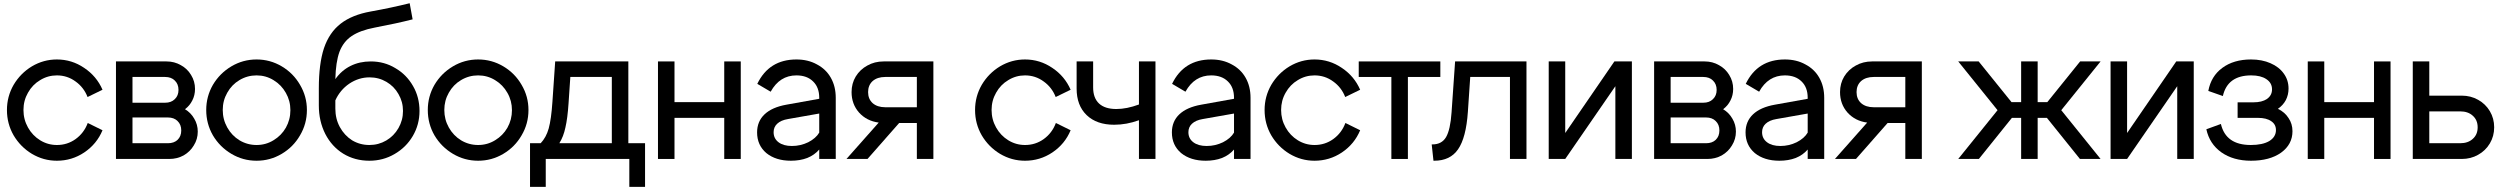
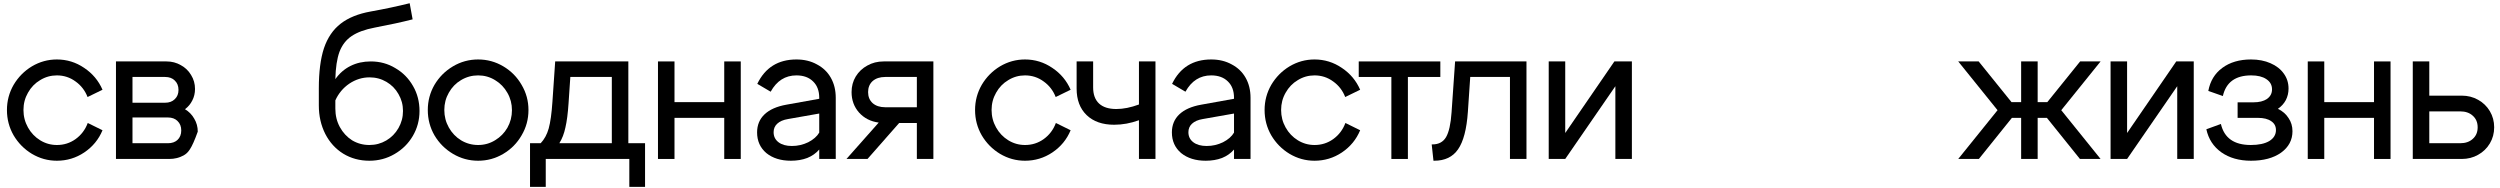
<svg xmlns="http://www.w3.org/2000/svg" width="346" height="26" viewBox="0 0 346 26" fill="none">
  <path d="M7.873 22.245C6.64 22.245 5.488 21.927 4.417 21.292C3.365 20.657 2.521 19.805 1.886 18.734C1.269 17.664 0.961 16.494 0.961 15.224C0.961 13.972 1.269 12.811 1.886 11.74C2.521 10.67 3.365 9.817 4.417 9.182C5.488 8.547 6.64 8.23 7.873 8.23C9.252 8.23 10.513 8.62 11.656 9.4C12.799 10.162 13.643 11.169 14.187 12.421L12.119 13.428C11.774 12.539 11.221 11.822 10.459 11.278C9.697 10.715 8.835 10.434 7.873 10.434C7.039 10.434 6.268 10.652 5.56 11.087C4.853 11.505 4.29 12.085 3.873 12.829C3.456 13.555 3.247 14.353 3.247 15.224C3.247 16.095 3.456 16.902 3.873 17.646C4.29 18.39 4.853 18.979 5.56 19.415C6.268 19.85 7.039 20.068 7.873 20.068C8.835 20.068 9.697 19.796 10.459 19.251C11.239 18.689 11.801 17.945 12.146 17.02L14.187 18.027C13.661 19.297 12.817 20.322 11.656 21.102C10.513 21.864 9.252 22.245 7.873 22.245Z" fill="black" />
-   <path d="M25.602 15.115C26.146 15.441 26.573 15.877 26.881 16.421C27.207 16.965 27.371 17.564 27.371 18.217C27.371 18.907 27.189 19.542 26.826 20.122C26.482 20.703 26.01 21.165 25.411 21.51C24.813 21.837 24.151 22 23.425 22H16.05V8.502H23.044C23.77 8.502 24.432 8.674 25.03 9.019C25.629 9.345 26.101 9.799 26.445 10.38C26.808 10.96 26.99 11.604 26.99 12.312C26.99 12.892 26.863 13.428 26.609 13.917C26.373 14.389 26.037 14.788 25.602 15.115ZM18.336 10.652V14.217H22.853C23.416 14.217 23.86 14.053 24.187 13.727C24.532 13.4 24.704 12.974 24.704 12.448C24.704 11.904 24.532 11.468 24.187 11.142C23.86 10.815 23.416 10.652 22.853 10.652H18.336ZM23.234 19.823C23.797 19.823 24.241 19.669 24.568 19.36C24.913 19.034 25.085 18.598 25.085 18.054C25.085 17.51 24.913 17.074 24.568 16.748C24.241 16.421 23.797 16.258 23.234 16.258H18.336V19.823H23.234Z" fill="black" />
-   <path d="M35.509 22.245C34.257 22.245 33.096 21.927 32.025 21.292C30.955 20.657 30.102 19.805 29.467 18.734C28.851 17.664 28.542 16.494 28.542 15.224C28.542 13.972 28.851 12.811 29.467 11.74C30.102 10.67 30.955 9.817 32.025 9.182C33.096 8.547 34.257 8.23 35.509 8.23C36.761 8.23 37.922 8.547 38.992 9.182C40.063 9.817 40.906 10.67 41.523 11.74C42.158 12.811 42.476 13.972 42.476 15.224C42.476 16.494 42.158 17.664 41.523 18.734C40.906 19.805 40.063 20.657 38.992 21.292C37.922 21.927 36.761 22.245 35.509 22.245ZM35.509 20.068C36.361 20.068 37.142 19.85 37.849 19.415C38.575 18.979 39.146 18.399 39.564 17.673C39.981 16.929 40.19 16.122 40.19 15.251C40.19 14.38 39.981 13.582 39.564 12.856C39.146 12.112 38.575 11.523 37.849 11.087C37.142 10.652 36.361 10.434 35.509 10.434C34.656 10.434 33.867 10.652 33.141 11.087C32.434 11.505 31.871 12.085 31.454 12.829C31.037 13.555 30.828 14.353 30.828 15.224C30.828 16.095 31.037 16.902 31.454 17.646C31.871 18.39 32.434 18.979 33.141 19.415C33.867 19.85 34.656 20.068 35.509 20.068Z" fill="black" />
+   <path d="M25.602 15.115C26.146 15.441 26.573 15.877 26.881 16.421C27.207 16.965 27.371 17.564 27.371 18.217C26.482 20.703 26.01 21.165 25.411 21.51C24.813 21.837 24.151 22 23.425 22H16.05V8.502H23.044C23.77 8.502 24.432 8.674 25.03 9.019C25.629 9.345 26.101 9.799 26.445 10.38C26.808 10.96 26.99 11.604 26.99 12.312C26.99 12.892 26.863 13.428 26.609 13.917C26.373 14.389 26.037 14.788 25.602 15.115ZM18.336 10.652V14.217H22.853C23.416 14.217 23.86 14.053 24.187 13.727C24.532 13.4 24.704 12.974 24.704 12.448C24.704 11.904 24.532 11.468 24.187 11.142C23.86 10.815 23.416 10.652 22.853 10.652H18.336ZM23.234 19.823C23.797 19.823 24.241 19.669 24.568 19.36C24.913 19.034 25.085 18.598 25.085 18.054C25.085 17.51 24.913 17.074 24.568 16.748C24.241 16.421 23.797 16.258 23.234 16.258H18.336V19.823H23.234Z" fill="black" />
  <path d="M51.311 8.502C52.563 8.502 53.697 8.81 54.712 9.427C55.747 10.026 56.563 10.851 57.162 11.904C57.761 12.938 58.06 14.09 58.06 15.36C58.06 16.612 57.751 17.764 57.135 18.816C56.518 19.868 55.674 20.703 54.604 21.32C53.551 21.936 52.39 22.245 51.12 22.245C49.778 22.245 48.571 21.918 47.501 21.265C46.449 20.612 45.623 19.705 45.024 18.544C44.426 17.364 44.126 16.049 44.126 14.598V12.23C44.126 9.962 44.362 8.112 44.834 6.679C45.324 5.227 46.095 4.093 47.147 3.277C48.199 2.46 49.587 1.898 51.311 1.59C53.234 1.245 55.03 0.864 56.699 0.447L57.107 2.678C55.62 3.059 53.869 3.44 51.855 3.821C50.513 4.075 49.451 4.465 48.671 4.991C47.909 5.499 47.347 6.225 46.984 7.168C46.639 8.112 46.449 9.373 46.412 10.951C46.975 10.153 47.673 9.545 48.508 9.128C49.342 8.71 50.277 8.502 51.311 8.502ZM51.12 20.068C51.973 20.068 52.753 19.859 53.461 19.442C54.168 19.025 54.731 18.453 55.148 17.727C55.565 17.002 55.774 16.212 55.774 15.36C55.774 14.507 55.565 13.727 55.148 13.019C54.749 12.312 54.196 11.749 53.488 11.332C52.78 10.915 52 10.706 51.148 10.706C50.15 10.706 49.215 10.996 48.344 11.577C47.492 12.158 46.848 12.929 46.412 13.89V15.033C46.412 15.977 46.621 16.829 47.038 17.591C47.456 18.353 48.018 18.961 48.725 19.415C49.451 19.85 50.249 20.068 51.12 20.068Z" fill="black" />
  <path d="M66.173 22.245C64.922 22.245 63.761 21.927 62.69 21.292C61.62 20.657 60.767 19.805 60.132 18.734C59.515 17.664 59.207 16.494 59.207 15.224C59.207 13.972 59.515 12.811 60.132 11.74C60.767 10.67 61.62 9.817 62.69 9.182C63.761 8.547 64.922 8.23 66.173 8.23C67.425 8.23 68.586 8.547 69.657 9.182C70.727 9.817 71.571 10.67 72.188 11.74C72.823 12.811 73.14 13.972 73.14 15.224C73.14 16.494 72.823 17.664 72.188 18.734C71.571 19.805 70.727 20.657 69.657 21.292C68.586 21.927 67.425 22.245 66.173 22.245ZM66.173 20.068C67.026 20.068 67.806 19.85 68.514 19.415C69.24 18.979 69.811 18.399 70.228 17.673C70.646 16.929 70.854 16.122 70.854 15.251C70.854 14.38 70.646 13.582 70.228 12.856C69.811 12.112 69.24 11.523 68.514 11.087C67.806 10.652 67.026 10.434 66.173 10.434C65.321 10.434 64.531 10.652 63.806 11.087C63.098 11.505 62.536 12.085 62.118 12.829C61.701 13.555 61.493 14.353 61.493 15.224C61.493 16.095 61.701 16.902 62.118 17.646C62.536 18.39 63.098 18.979 63.806 19.415C64.531 19.85 65.321 20.068 66.173 20.068Z" fill="black" />
  <path d="M86.962 19.823H89.275V25.864H87.098V22H75.532V25.864H73.355V19.823H74.825C75.332 19.297 75.704 18.616 75.94 17.782C76.176 16.929 76.349 15.695 76.457 14.081L76.838 8.502H86.962V19.823ZM78.689 14.271C78.598 15.668 78.453 16.793 78.253 17.646C78.072 18.498 77.791 19.224 77.41 19.823H84.676V10.652H78.934L78.689 14.271Z" fill="black" />
  <path d="M100.235 14.135V8.502H102.521V22H100.235V16.312H93.35V22H91.064V8.502H93.35V14.135H100.235Z" fill="black" />
  <path d="M110.225 8.23C111.295 8.23 112.239 8.457 113.055 8.91C113.89 9.345 114.534 9.962 114.987 10.761C115.441 11.559 115.668 12.484 115.668 13.536V22H113.382V20.694C112.946 21.202 112.393 21.592 111.722 21.864C111.05 22.118 110.298 22.245 109.463 22.245C108.066 22.245 106.932 21.891 106.061 21.184C105.209 20.458 104.782 19.505 104.782 18.326C104.782 17.31 105.127 16.476 105.816 15.822C106.506 15.169 107.513 14.725 108.837 14.489L113.382 13.672V13.536C113.382 12.575 113.101 11.822 112.538 11.278C111.976 10.715 111.205 10.434 110.225 10.434C108.683 10.434 107.494 11.187 106.66 12.693L104.809 11.604C105.898 9.355 107.703 8.23 110.225 8.23ZM109.599 20.204C110.397 20.204 111.15 20.032 111.858 19.687C112.565 19.324 113.073 18.879 113.382 18.353V15.714L109.055 16.476C108.402 16.584 107.903 16.802 107.558 17.129C107.231 17.437 107.068 17.827 107.068 18.299C107.068 18.879 107.295 19.342 107.748 19.687C108.202 20.032 108.819 20.204 109.599 20.204Z" fill="black" />
  <path d="M129.179 8.502V22H126.893V17.02H124.444L120.062 22H117.15L121.614 16.965C120.507 16.82 119.6 16.358 118.892 15.578C118.203 14.797 117.858 13.854 117.858 12.747C117.858 11.949 118.049 11.232 118.43 10.597C118.829 9.944 119.364 9.436 120.035 9.073C120.706 8.692 121.459 8.502 122.294 8.502H129.179ZM126.893 14.843V10.652H122.512C121.786 10.652 121.205 10.842 120.77 11.223C120.353 11.604 120.144 12.112 120.144 12.747C120.144 13.382 120.353 13.89 120.77 14.271C121.205 14.652 121.786 14.843 122.512 14.843H126.893Z" fill="black" />
  <path d="M141.862 22.245C140.628 22.245 139.476 21.927 138.405 21.292C137.353 20.657 136.51 19.805 135.875 18.734C135.258 17.664 134.949 16.494 134.949 15.224C134.949 13.972 135.258 12.811 135.875 11.74C136.51 10.67 137.353 9.817 138.405 9.182C139.476 8.547 140.628 8.23 141.862 8.23C143.24 8.23 144.501 8.62 145.644 9.4C146.787 10.162 147.631 11.169 148.175 12.421L146.107 13.428C145.762 12.539 145.209 11.822 144.447 11.278C143.685 10.715 142.823 10.434 141.862 10.434C141.027 10.434 140.256 10.652 139.548 11.087C138.841 11.505 138.278 12.085 137.861 12.829C137.444 13.555 137.235 14.353 137.235 15.224C137.235 16.095 137.444 16.902 137.861 17.646C138.278 18.39 138.841 18.979 139.548 19.415C140.256 19.85 141.027 20.068 141.862 20.068C142.823 20.068 143.685 19.796 144.447 19.251C145.227 18.689 145.789 17.945 146.134 17.02L148.175 18.027C147.649 19.297 146.805 20.322 145.644 21.102C144.501 21.864 143.24 22.245 141.862 22.245Z" fill="black" />
  <path d="M157.631 8.502H159.917V22H157.631V16.639C156.488 17.056 155.345 17.265 154.202 17.265C152.587 17.265 151.317 16.82 150.392 15.931C149.467 15.042 149.004 13.818 149.004 12.257V8.502H151.29V12.094C151.29 13.074 151.562 13.818 152.106 14.326C152.651 14.834 153.449 15.088 154.501 15.088C155.463 15.088 156.506 14.879 157.631 14.462V8.502Z" fill="black" />
  <path d="M167.631 8.23C168.702 8.23 169.645 8.457 170.462 8.91C171.296 9.345 171.94 9.962 172.394 10.761C172.848 11.559 173.074 12.484 173.074 13.536V22H170.788V20.694C170.353 21.202 169.8 21.592 169.128 21.864C168.457 22.118 167.704 22.245 166.87 22.245C165.473 22.245 164.339 21.891 163.468 21.184C162.615 20.458 162.189 19.505 162.189 18.326C162.189 17.31 162.533 16.476 163.223 15.822C163.912 15.169 164.919 14.725 166.244 14.489L170.788 13.672V13.536C170.788 12.575 170.507 11.822 169.945 11.278C169.382 10.715 168.611 10.434 167.631 10.434C166.089 10.434 164.901 11.187 164.066 12.693L162.216 11.604C163.304 9.355 165.11 8.23 167.631 8.23ZM167.006 20.204C167.804 20.204 168.557 20.032 169.264 19.687C169.972 19.324 170.48 18.879 170.788 18.353V15.714L166.461 16.476C165.808 16.584 165.309 16.802 164.965 17.129C164.638 17.437 164.475 17.827 164.475 18.299C164.475 18.879 164.701 19.342 165.155 19.687C165.609 20.032 166.225 20.204 167.006 20.204Z" fill="black" />
  <path d="M181.932 22.245C180.698 22.245 179.546 21.927 178.476 21.292C177.424 20.657 176.58 19.805 175.945 18.734C175.328 17.664 175.02 16.494 175.02 15.224C175.02 13.972 175.328 12.811 175.945 11.74C176.58 10.67 177.424 9.817 178.476 9.182C179.546 8.547 180.698 8.23 181.932 8.23C183.311 8.23 184.572 8.62 185.715 9.4C186.858 10.162 187.701 11.169 188.246 12.421L186.177 13.428C185.833 12.539 185.279 11.822 184.517 11.278C183.755 10.715 182.894 10.434 181.932 10.434C181.097 10.434 180.326 10.652 179.619 11.087C178.911 11.505 178.349 12.085 177.932 12.829C177.514 13.555 177.306 14.353 177.306 15.224C177.306 16.095 177.514 16.902 177.932 17.646C178.349 18.39 178.911 18.979 179.619 19.415C180.326 19.85 181.097 20.068 181.932 20.068C182.894 20.068 183.755 19.796 184.517 19.251C185.297 18.689 185.86 17.945 186.205 17.02L188.246 18.027C187.719 19.297 186.876 20.322 185.715 21.102C184.572 21.864 183.311 22.245 181.932 22.245Z" fill="black" />
  <path d="M188.049 8.502H199.342V10.652H194.852V22H192.566V10.652H188.049V8.502Z" fill="black" />
  <path d="M201.386 8.502H211.264V22H208.978V10.652H203.481L203.155 15.469C202.991 17.863 202.538 19.596 201.794 20.666C201.068 21.719 199.971 22.245 198.501 22.245H198.392L198.147 19.986H198.256C199.109 19.986 199.735 19.651 200.134 18.979C200.533 18.29 200.787 17.147 200.896 15.55L201.386 8.502Z" fill="black" />
  <path d="M216.628 18.408L223.431 8.502H225.853V22H223.567V11.931L216.628 22H214.342V8.502H216.628V18.408Z" fill="black" />
-   <path d="M238.482 15.115C239.026 15.441 239.453 15.877 239.761 16.421C240.088 16.965 240.251 17.564 240.251 18.217C240.251 18.907 240.069 19.542 239.707 20.122C239.362 20.703 238.89 21.165 238.291 21.51C237.693 21.837 237.031 22 236.305 22H228.93V8.502H235.924C236.65 8.502 237.312 8.674 237.91 9.019C238.509 9.345 238.981 9.799 239.326 10.38C239.688 10.96 239.87 11.604 239.87 12.312C239.87 12.892 239.743 13.428 239.489 13.917C239.253 14.389 238.917 14.788 238.482 15.115ZM231.216 10.652V14.217H235.733C236.296 14.217 236.74 14.053 237.067 13.727C237.412 13.4 237.584 12.974 237.584 12.448C237.584 11.904 237.412 11.468 237.067 11.142C236.74 10.815 236.296 10.652 235.733 10.652H231.216ZM236.114 19.823C236.677 19.823 237.121 19.669 237.448 19.36C237.793 19.034 237.965 18.598 237.965 18.054C237.965 17.51 237.793 17.074 237.448 16.748C237.121 16.421 236.677 16.258 236.114 16.258H231.216V19.823H236.114Z" fill="black" />
-   <path d="M247.028 8.23C248.099 8.23 249.042 8.457 249.858 8.91C250.693 9.345 251.337 9.962 251.791 10.761C252.244 11.559 252.471 12.484 252.471 13.536V22H250.185V20.694C249.75 21.202 249.196 21.592 248.525 21.864C247.854 22.118 247.101 22.245 246.266 22.245C244.869 22.245 243.735 21.891 242.864 21.184C242.012 20.458 241.585 19.505 241.585 18.326C241.585 17.31 241.93 16.476 242.62 15.822C243.309 15.169 244.316 14.725 245.64 14.489L250.185 13.672V13.536C250.185 12.575 249.904 11.822 249.341 11.278C248.779 10.715 248.008 10.434 247.028 10.434C245.486 10.434 244.298 11.187 243.463 12.693L241.613 11.604C242.701 9.355 244.506 8.23 247.028 8.23ZM246.402 20.204C247.201 20.204 247.953 20.032 248.661 19.687C249.369 19.324 249.877 18.879 250.185 18.353V15.714L245.858 16.476C245.205 16.584 244.706 16.802 244.361 17.129C244.035 17.437 243.871 17.827 243.871 18.299C243.871 18.879 244.098 19.342 244.552 19.687C245.005 20.032 245.622 20.204 246.402 20.204Z" fill="black" />
-   <path d="M265.982 8.502V22H263.696V17.02H261.247L256.866 22H253.954L258.417 16.965C257.31 16.82 256.403 16.358 255.695 15.578C255.006 14.797 254.661 13.854 254.661 12.747C254.661 11.949 254.852 11.232 255.233 10.597C255.632 9.944 256.167 9.436 256.838 9.073C257.51 8.692 258.263 8.502 259.097 8.502H265.982ZM263.696 14.843V10.652H259.315C258.589 10.652 258.009 10.842 257.573 11.223C257.156 11.604 256.947 12.112 256.947 12.747C256.947 13.382 257.156 13.89 257.573 14.271C258.009 14.652 258.589 14.843 259.315 14.843H263.696Z" fill="black" />
  <path d="M287.89 8.502H290.721L285.278 15.251L290.721 22H287.863L283.291 16.312H282.012V22H279.726V16.312H278.447L273.875 22H271.018L276.46 15.251L271.018 8.502H273.848L278.393 14.135H279.726V8.502H282.012V14.135H283.346L287.89 8.502Z" fill="black" />
  <path d="M294.389 18.408L301.193 8.502H303.615V22H301.329V11.931L294.389 22H292.103V8.502H294.389V18.408Z" fill="black" />
  <path d="M315.264 15.06C315.899 15.369 316.389 15.795 316.734 16.34C317.096 16.866 317.278 17.473 317.278 18.163C317.278 19.378 316.752 20.367 315.699 21.129C314.647 21.873 313.259 22.245 311.536 22.245C309.903 22.245 308.533 21.855 307.426 21.075C306.338 20.295 305.648 19.233 305.358 17.891L307.372 17.156C307.826 19.097 309.204 20.068 311.508 20.068C312.597 20.068 313.45 19.886 314.067 19.523C314.683 19.142 314.992 18.634 314.992 18C314.992 17.473 314.774 17.065 314.339 16.775C313.903 16.466 313.286 16.312 312.488 16.312H309.685V14.162H311.862C312.661 14.162 313.286 14.008 313.74 13.7C314.212 13.373 314.448 12.929 314.448 12.366C314.448 11.768 314.184 11.296 313.658 10.951C313.15 10.606 312.452 10.434 311.563 10.434C309.386 10.434 308.079 11.386 307.644 13.291L305.63 12.584C305.884 11.223 306.528 10.162 307.562 9.4C308.615 8.62 309.939 8.23 311.536 8.23C312.552 8.23 313.45 8.402 314.23 8.747C315.028 9.091 315.645 9.572 316.08 10.189C316.516 10.788 316.734 11.477 316.734 12.257C316.734 12.838 316.607 13.373 316.353 13.863C316.099 14.335 315.736 14.734 315.264 15.06Z" fill="black" />
  <path d="M328.564 14.135V8.502H330.85V22H328.564V16.312H321.679V22H319.393V8.502H321.679V14.135H328.564Z" fill="black" />
  <path d="M340.704 13.237C341.539 13.237 342.292 13.428 342.963 13.809C343.652 14.19 344.197 14.716 344.596 15.387C344.995 16.058 345.194 16.802 345.194 17.619C345.194 18.435 344.995 19.179 344.596 19.85C344.197 20.521 343.652 21.047 342.963 21.428C342.292 21.809 341.539 22 340.704 22H333.928V8.502H336.214V13.237H340.704ZM340.486 19.823C341.212 19.823 341.793 19.623 342.228 19.224C342.682 18.825 342.908 18.29 342.908 17.619C342.908 16.947 342.682 16.412 342.228 16.013C341.793 15.614 341.212 15.414 340.486 15.414H336.214V19.823H340.486Z" fill="black" />
</svg>